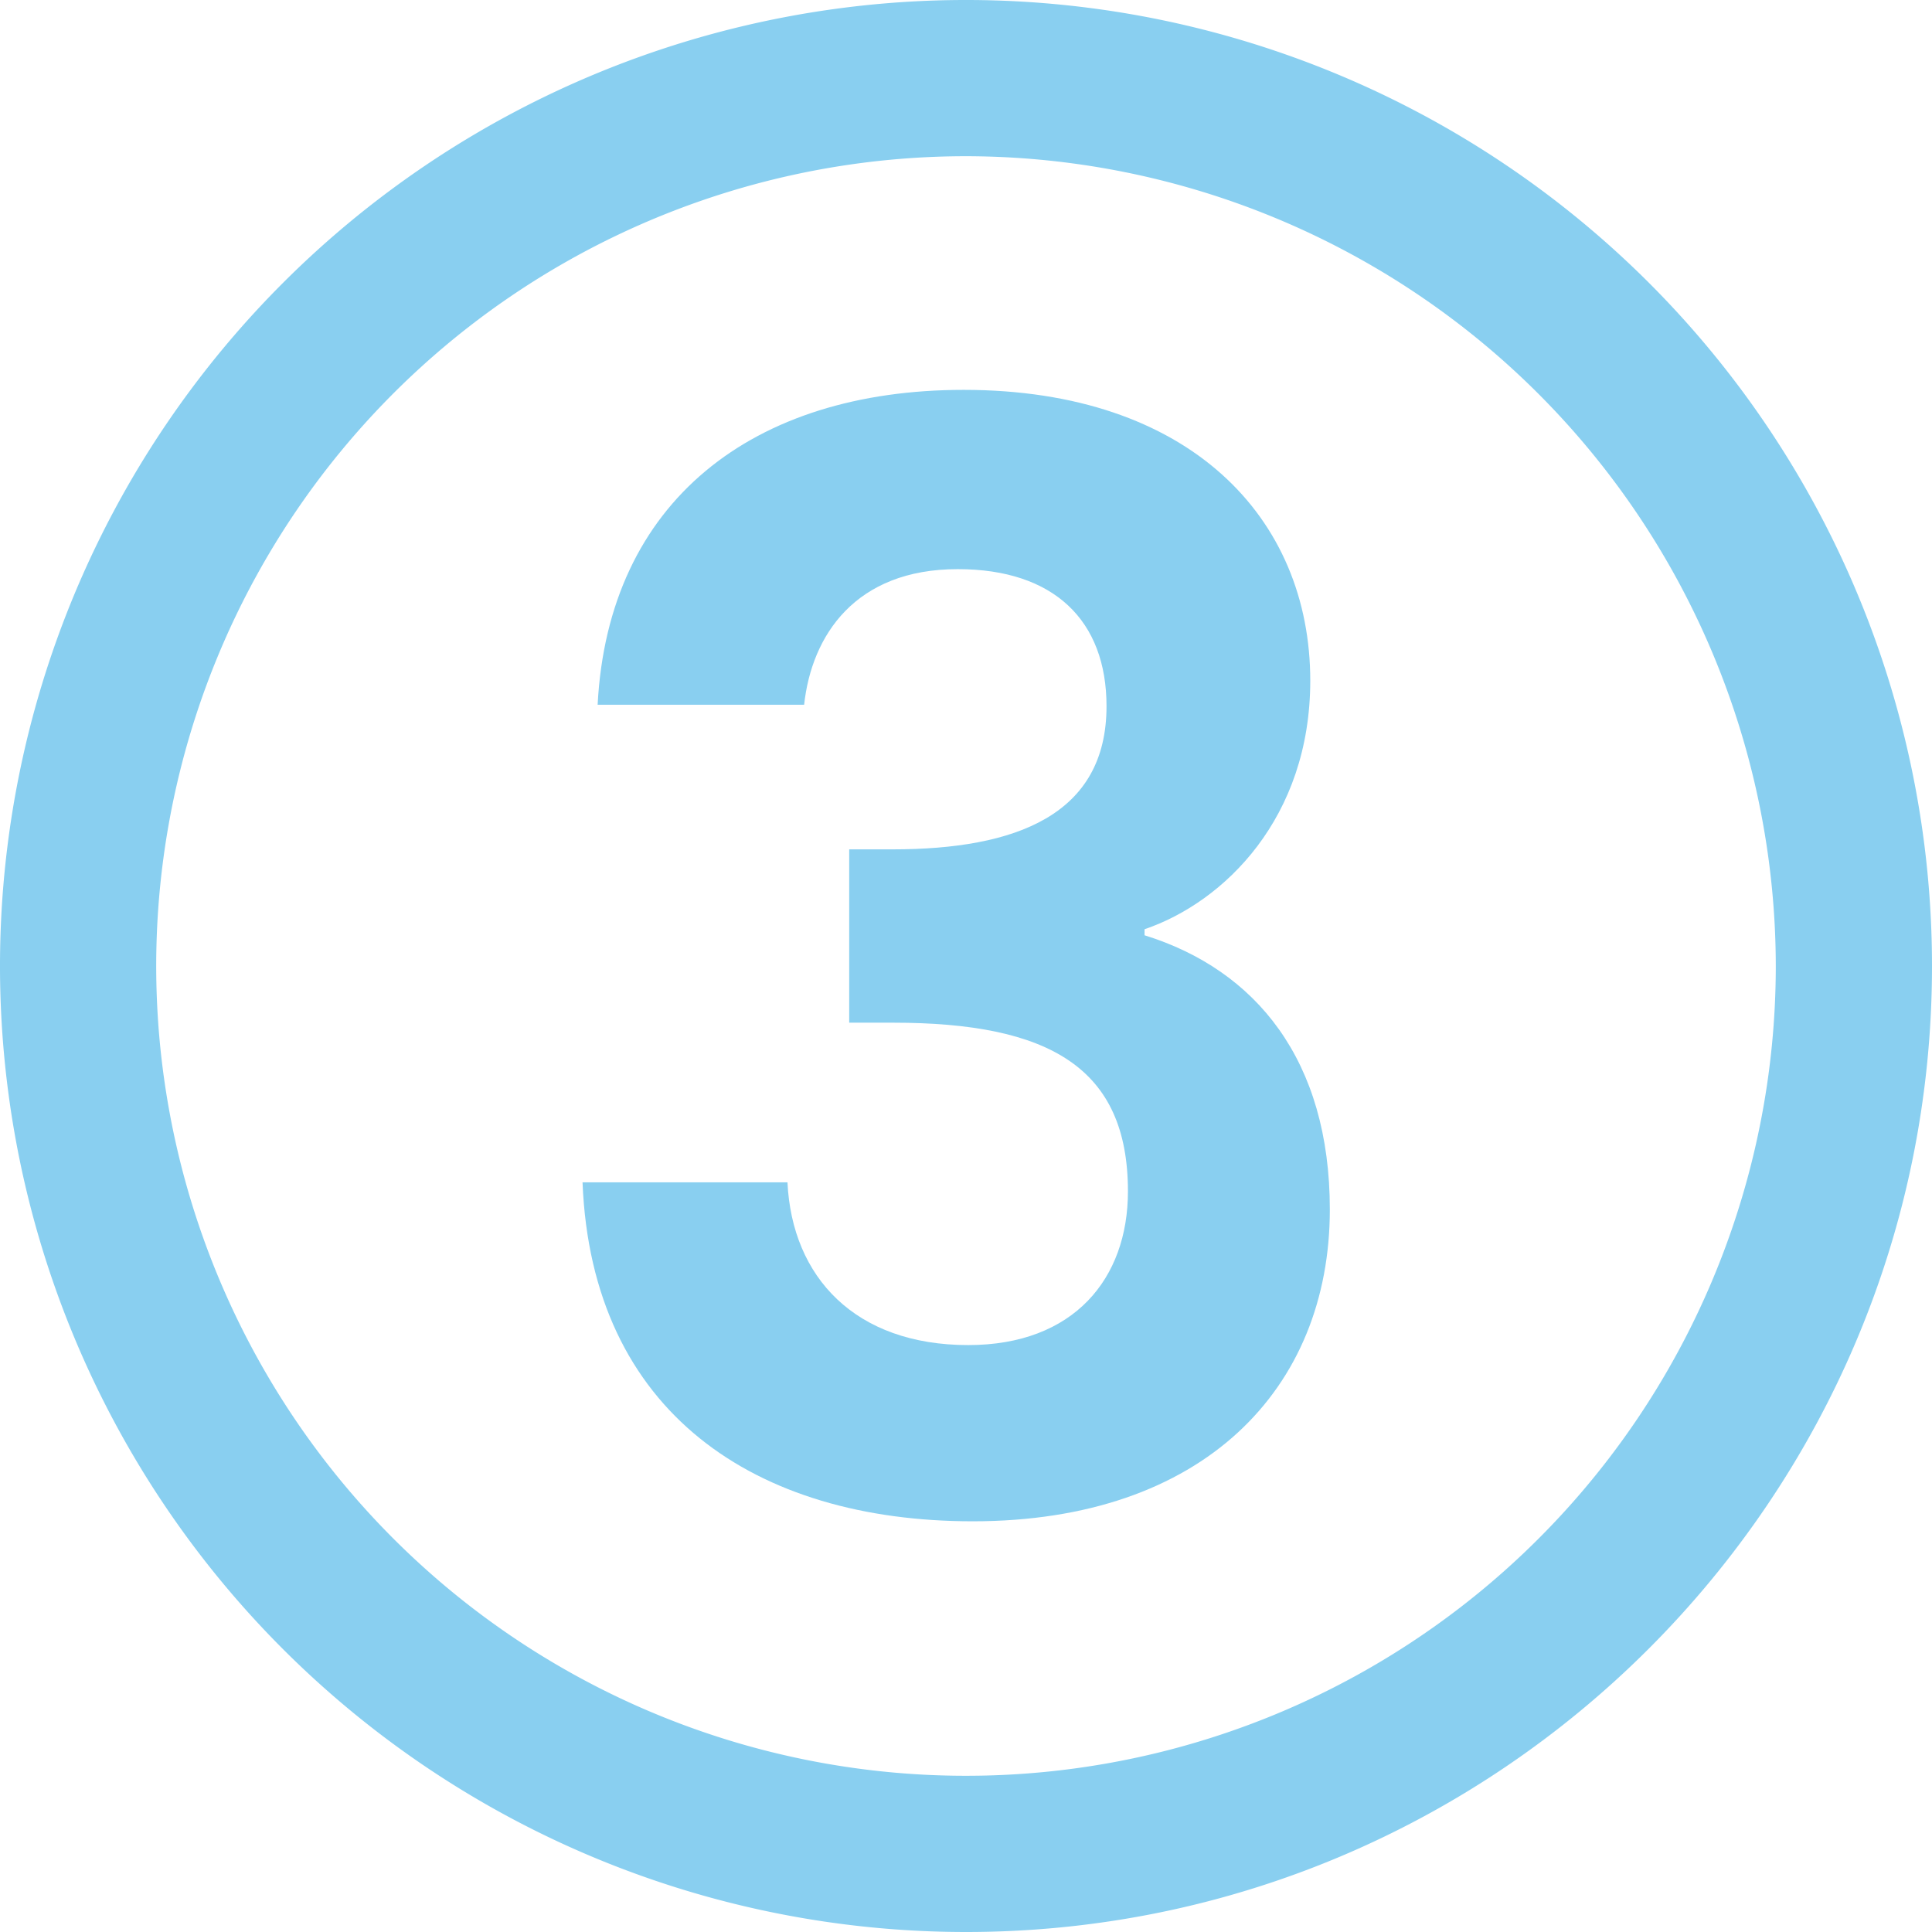
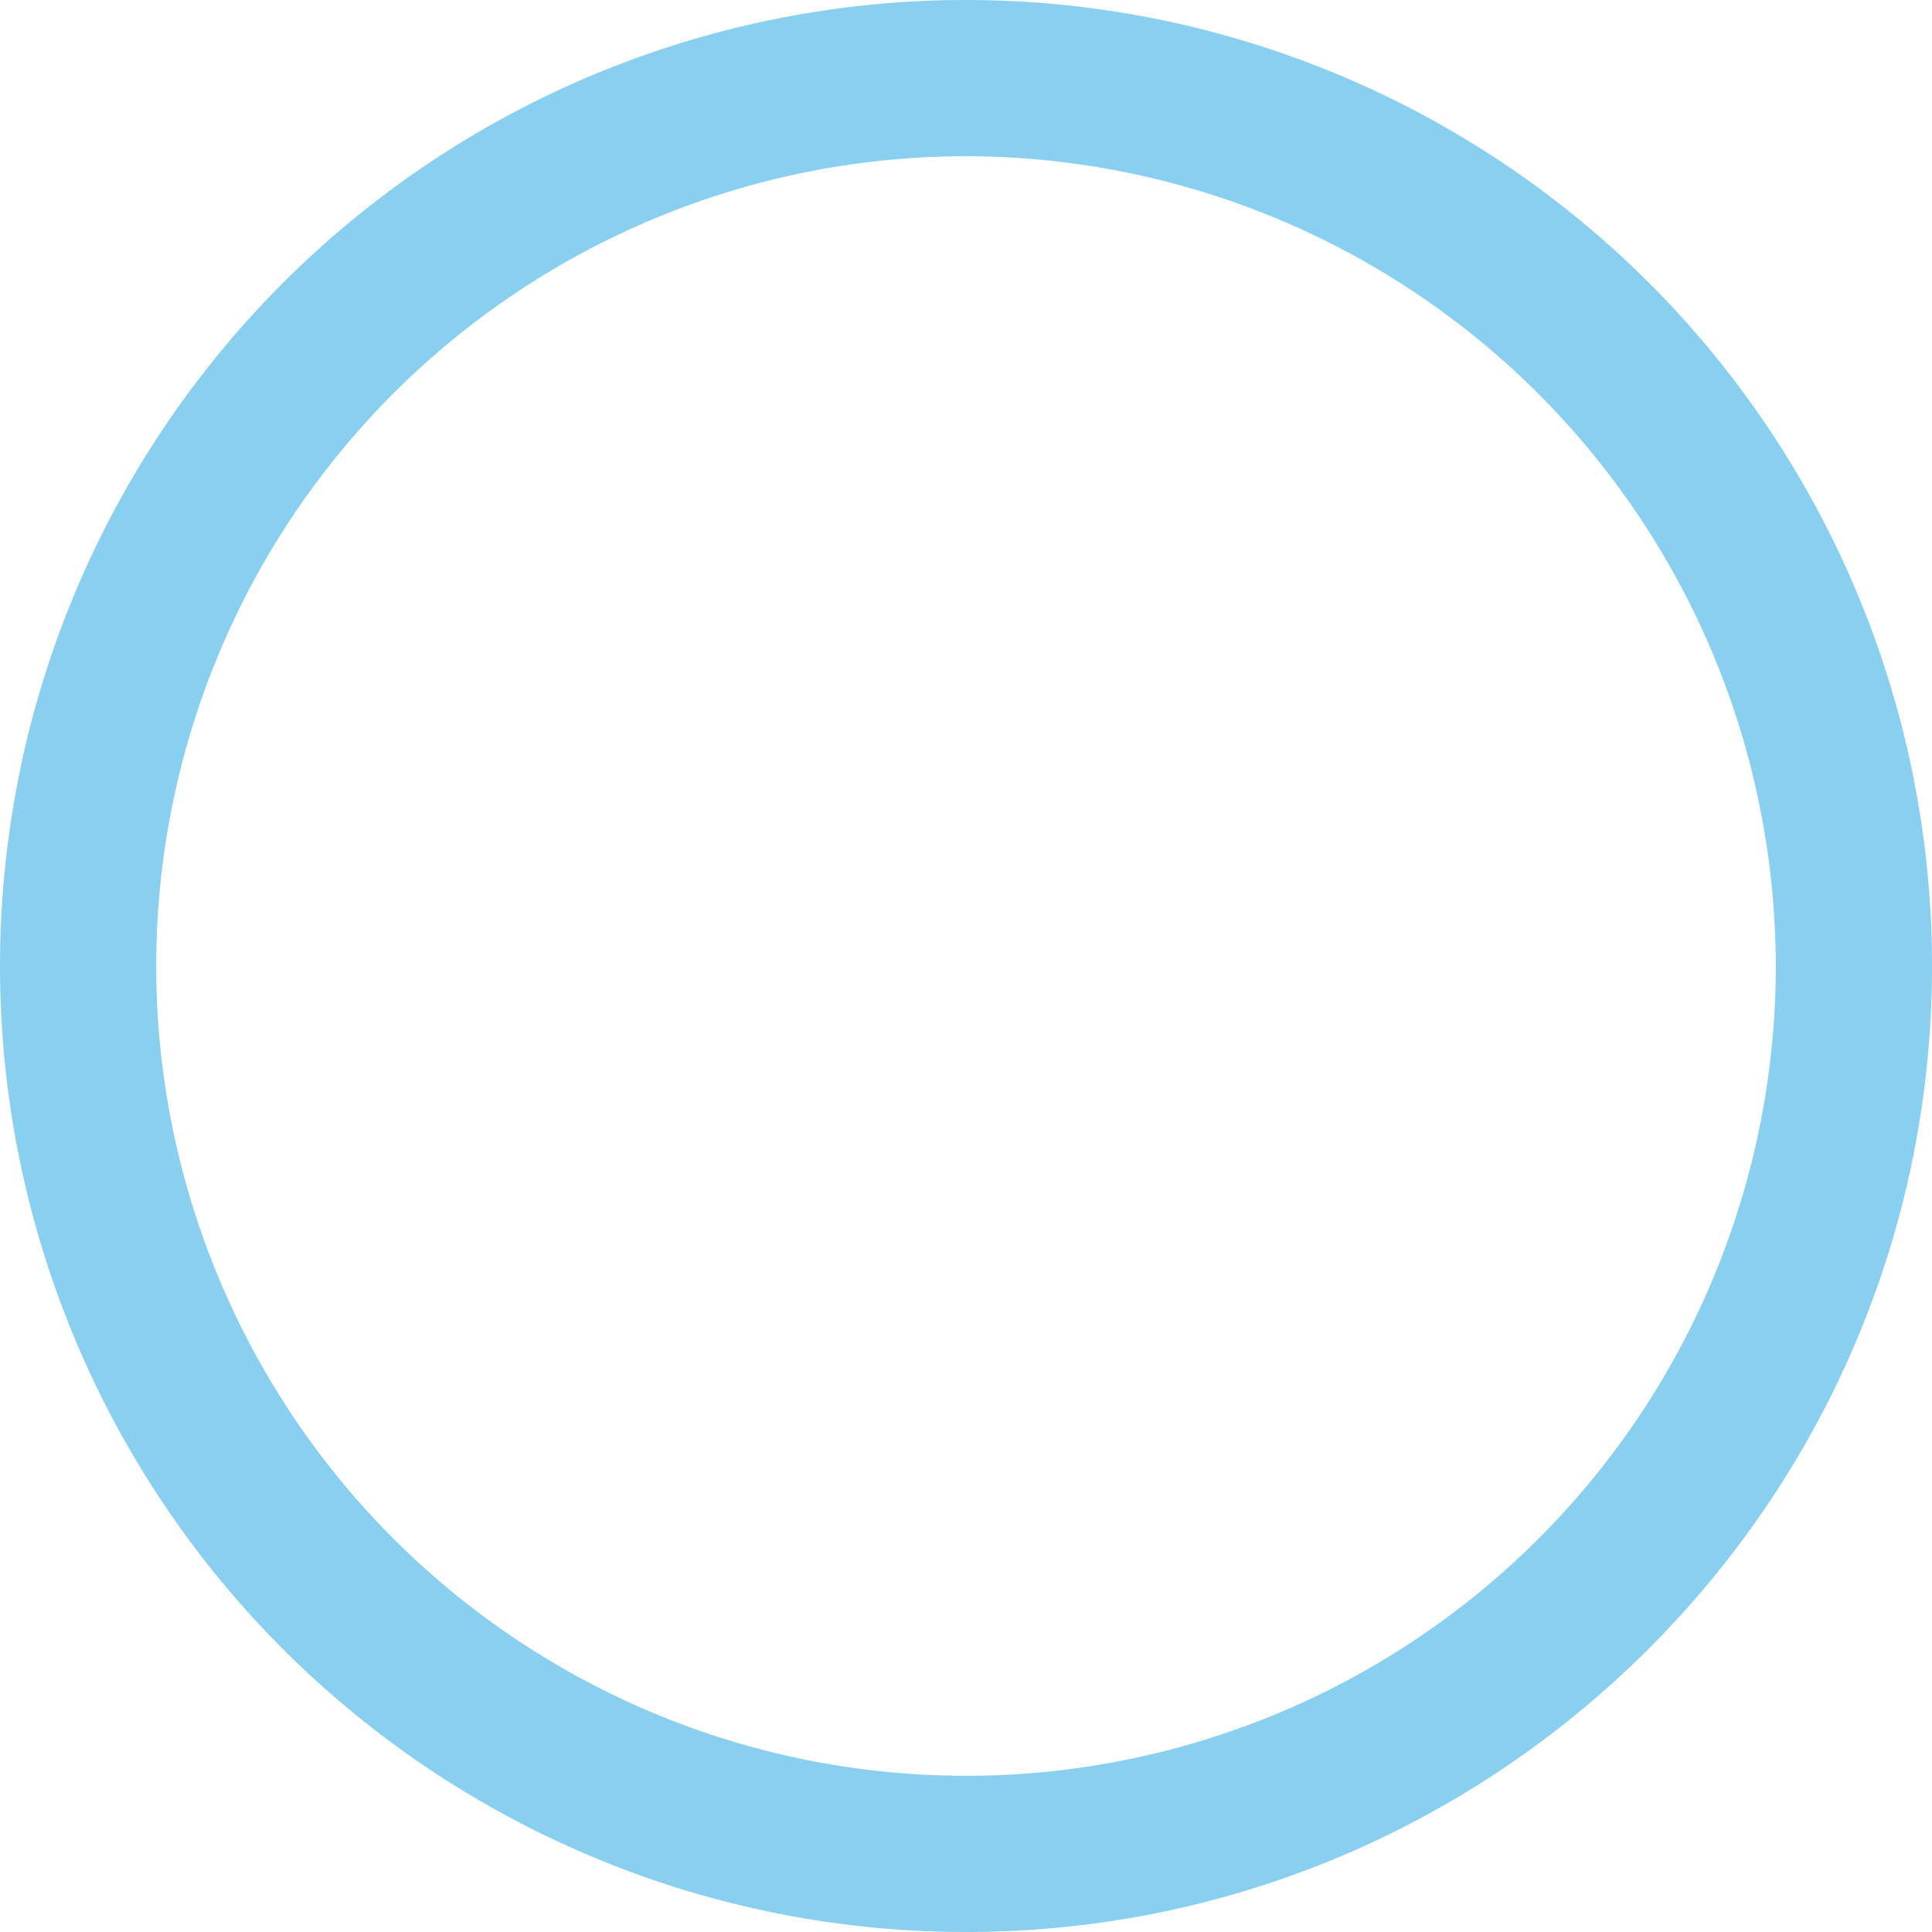
<svg xmlns="http://www.w3.org/2000/svg" viewBox="0 0 259.72 259.72">
  <defs>
    <style>.cls-1{fill:#89cff0;}</style>
  </defs>
  <title>3</title>
  <g data-name="Layer 2" id="Layer_2">
    <g data-name="Layer 1" id="Layer_1-2">
-       <path d="M129.55,52.41c30.38,0,46.59,17.22,46.59,39.09,0,18.43-11.55,29.77-22.28,33.42v.81c15,4.66,24.91,16.81,24.91,36.86,0,24.1-17,41.92-48,41.92-29.16,0-51.24-14.58-52.46-45.57h27.55c.61,12.76,9.11,21.88,24.3,21.88,14.18,0,21.47-8.92,21.47-20.66,0-16.61-10.53-22.68-31.59-22.68h-5.88v-23.3H120c16.6,0,28.75-4.65,28.75-19.24,0-11.54-7.08-18.43-20-18.43-13.77,0-19.64,8.91-20.65,18.23H80.34C81.76,67.4,101.2,52.41,129.55,52.41Z" class="cls-1" />
      <path d="M129.86,259.72A129.86,129.86,0,1,1,259.72,129.86C259.72,201.46,201.46,259.72,129.86,259.72Zm0-238.72A108.86,108.86,0,1,0,238.72,129.86,109,109,0,0,0,129.86,21Z" class="cls-1" />
    </g>
  </g>
</svg>